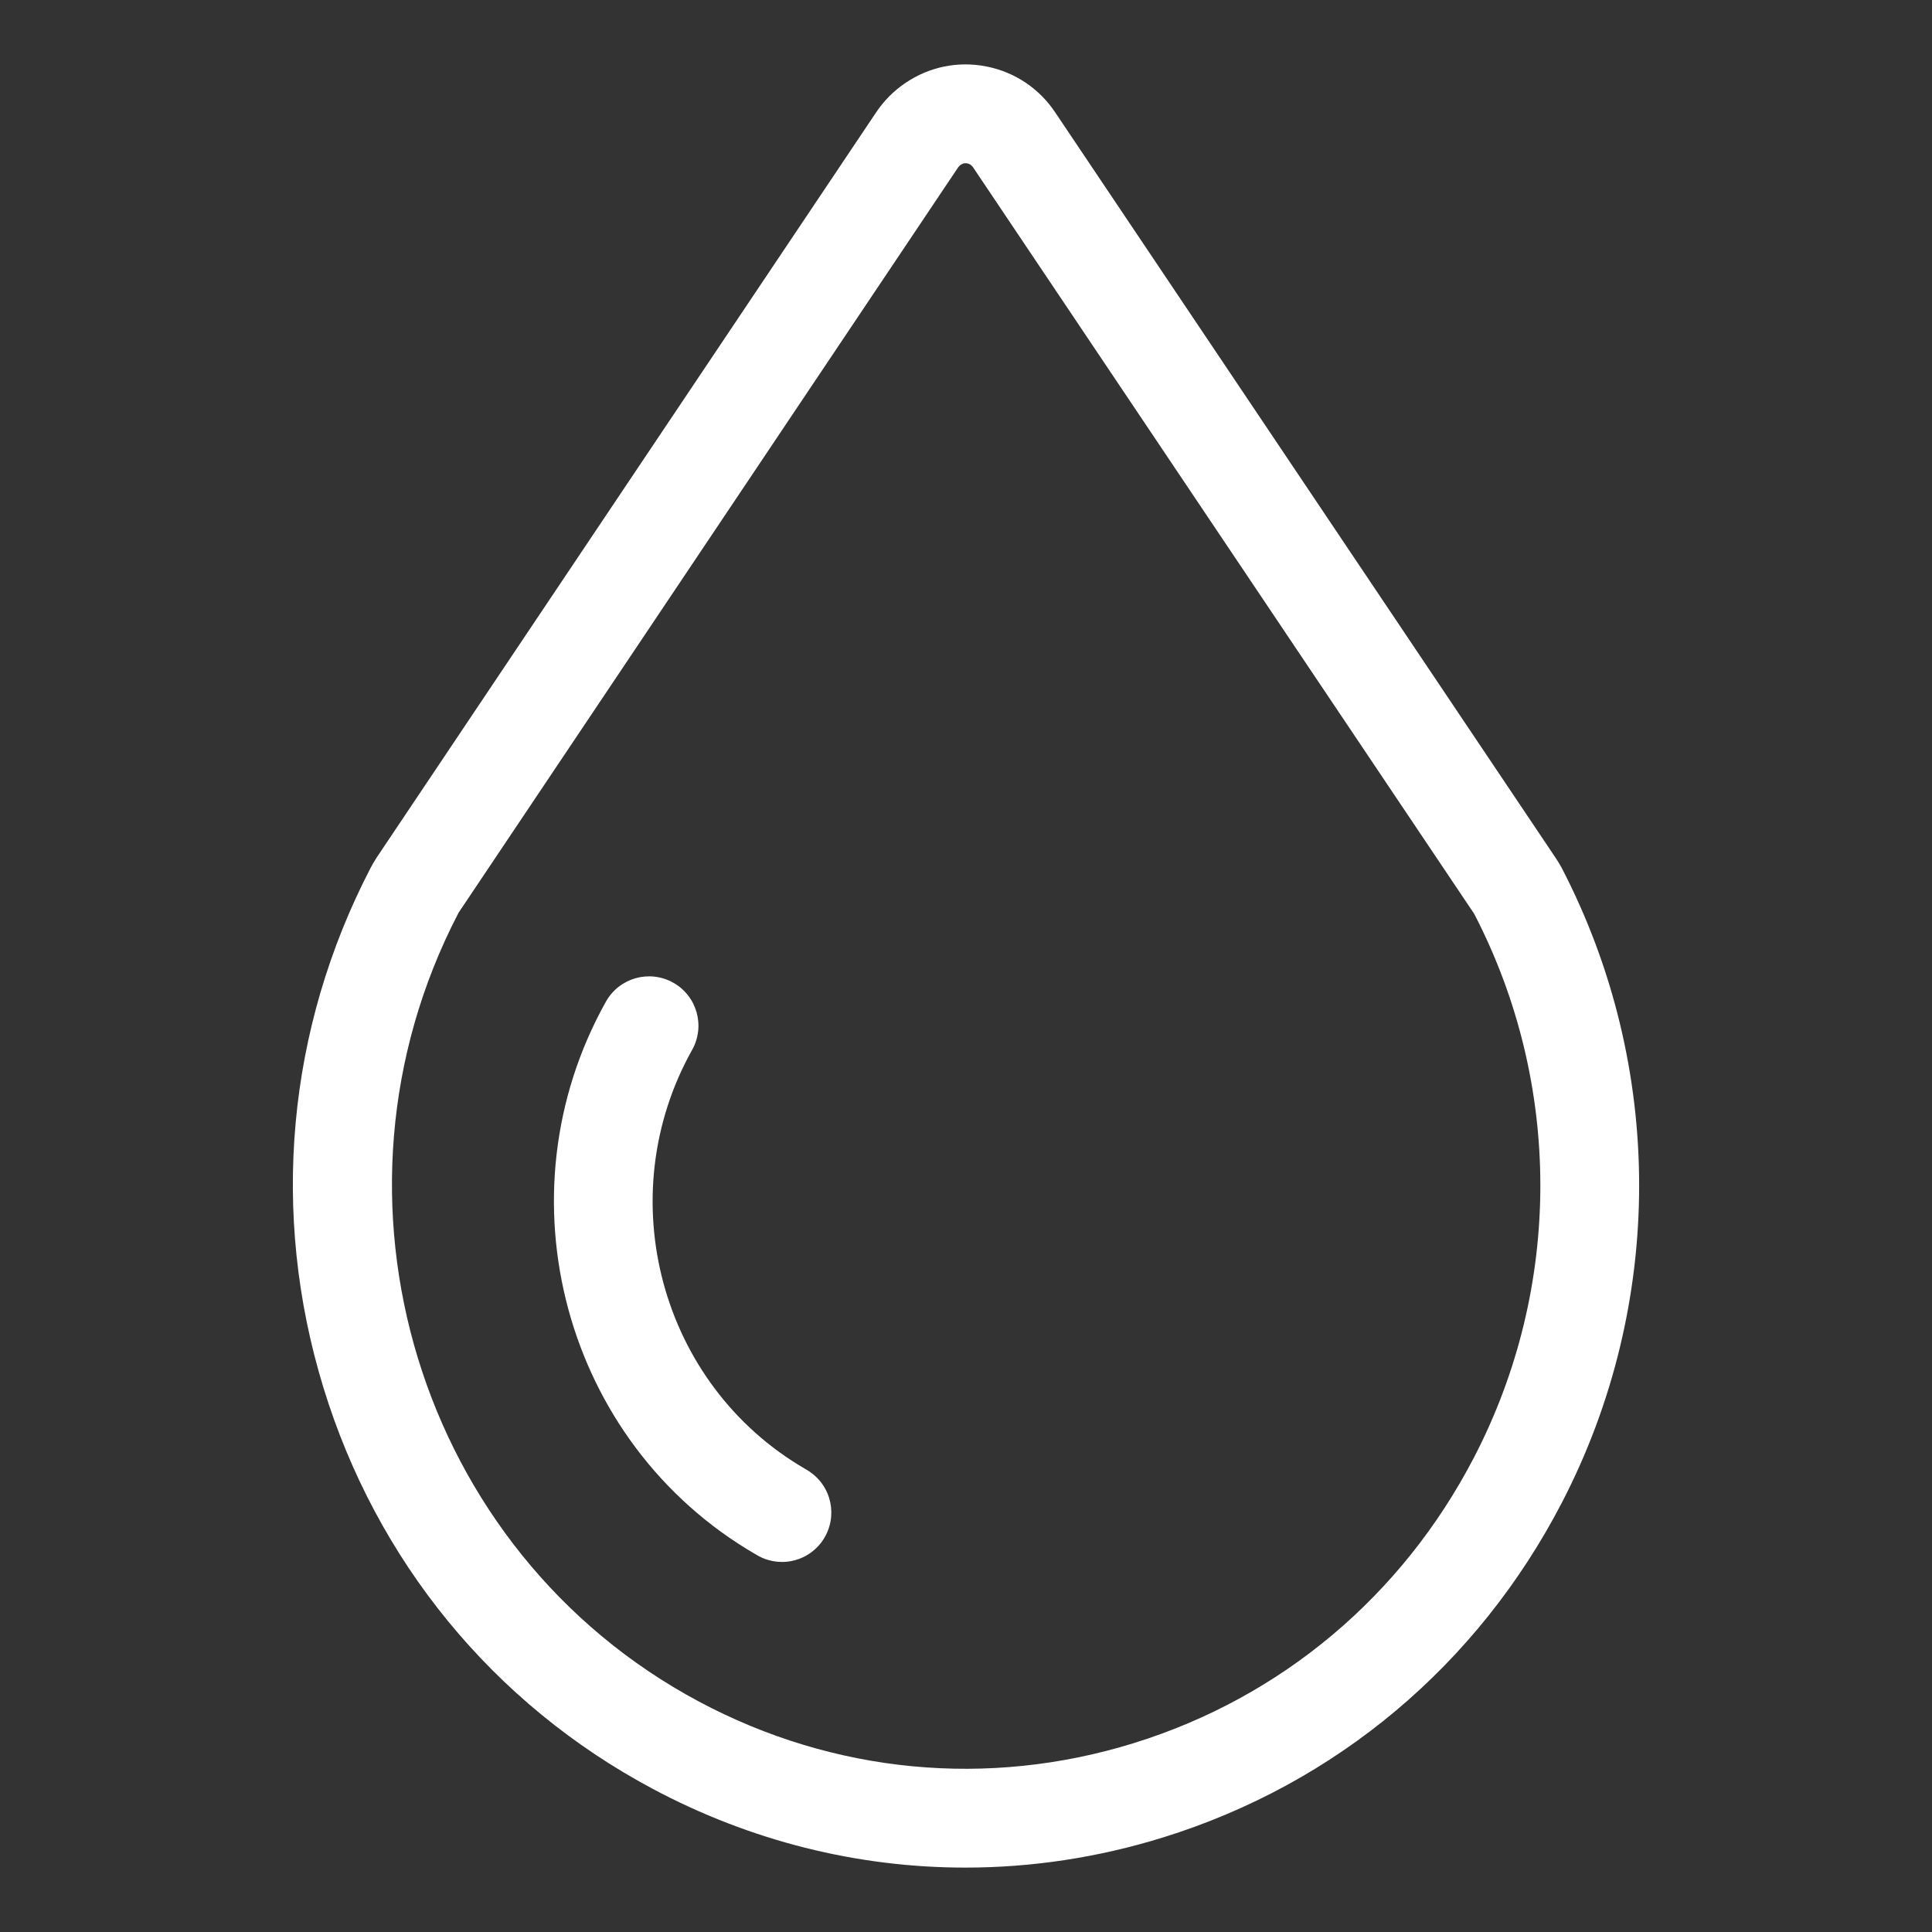
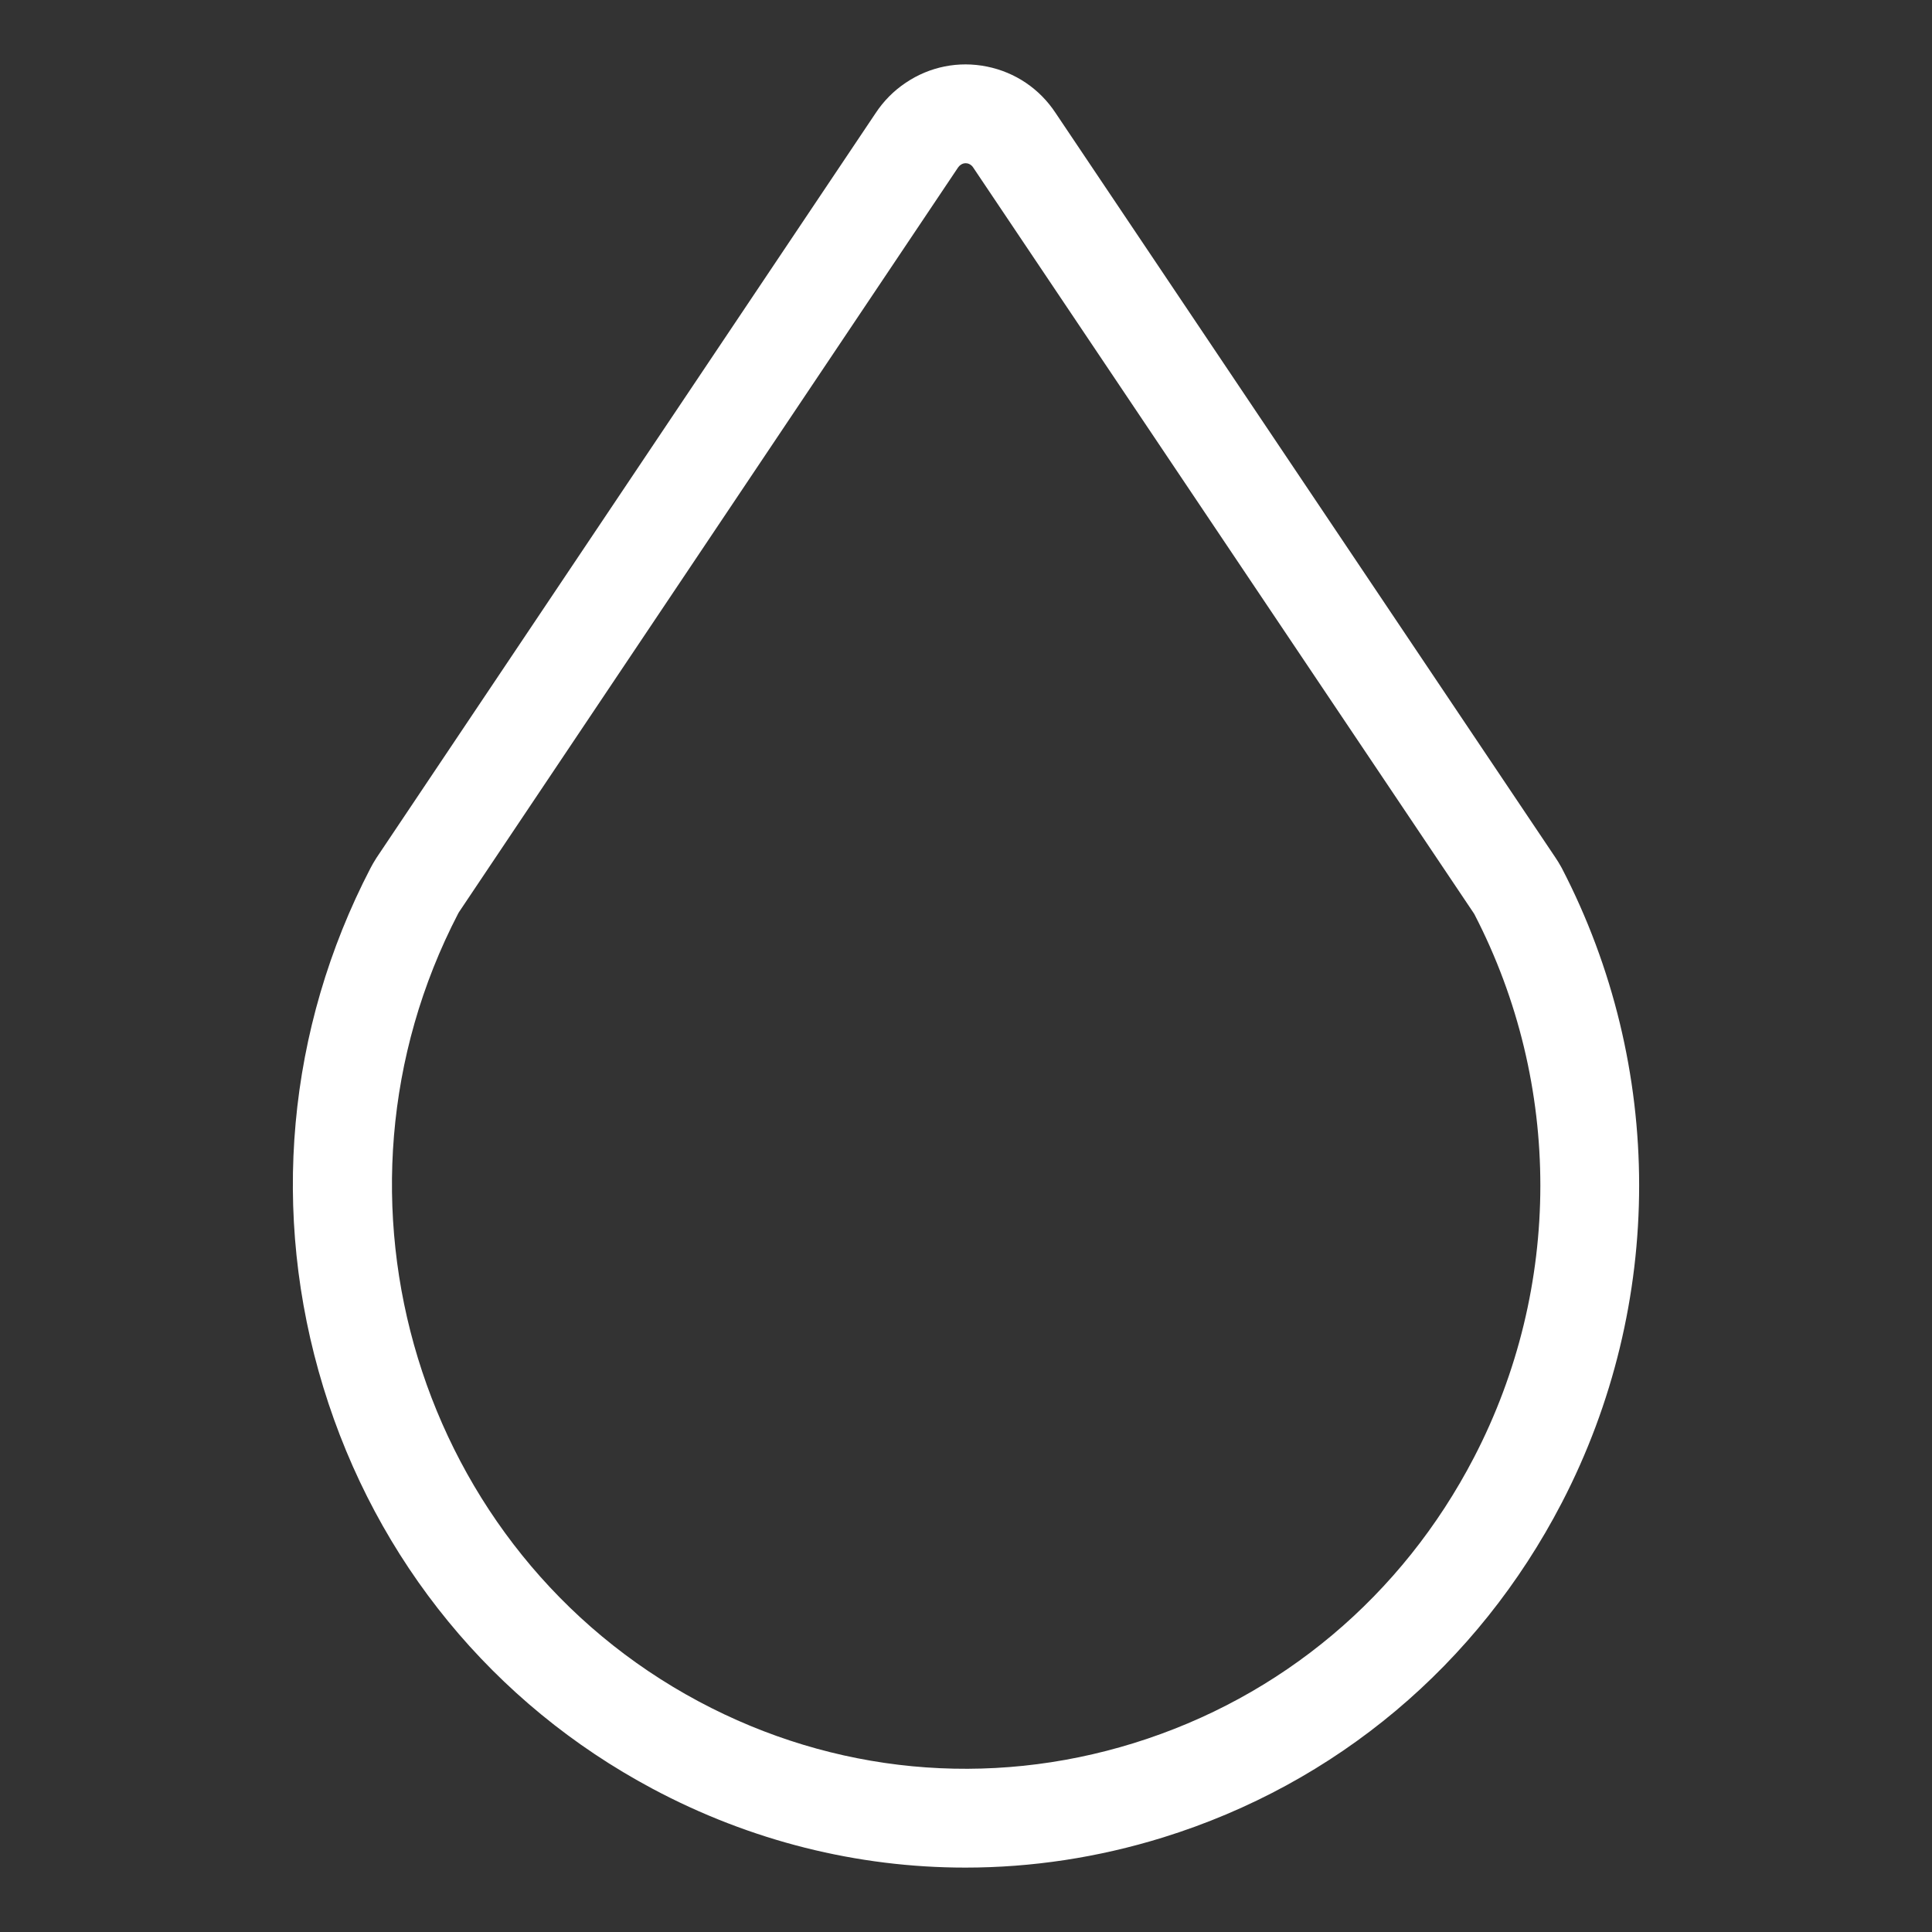
<svg xmlns="http://www.w3.org/2000/svg" width="60" height="60" viewBox="0 0 60 60" fill="none">
  <rect x="0" y="0" width="60" height="60" fill="#333333" stroke="none" />
  <path d="M29.979 58C26.628 58 23.306 57.175 20.259 55.548C15.321 52.911 11.693 48.484 10.041 43.083C8.391 37.686 8.911 31.96 11.506 26.96C11.558 26.86 11.617 26.758 11.682 26.657L11.697 26.633L27.194 3.512C27.442 3.136 27.757 2.818 28.13 2.569C28.872 2.069 29.769 1.889 30.649 2.067C31.529 2.244 32.288 2.757 32.784 3.511L48.299 26.623C48.363 26.717 48.423 26.815 48.482 26.921L48.502 26.957C51.706 33.13 51.706 40.5 48.502 46.672C45.888 51.707 41.49 55.397 36.121 57.063C34.101 57.69 32.035 58 29.98 58H29.979ZM14.255 28.325C14.243 28.344 14.238 28.356 14.234 28.361L14.229 28.37C9.639 37.212 12.992 48.19 21.703 52.842C25.89 55.078 30.687 55.537 35.211 54.134C39.791 52.714 43.545 49.562 45.778 45.259C48.519 39.98 48.524 33.677 45.789 28.393C45.781 28.379 45.773 28.366 45.766 28.356L45.756 28.341L30.222 5.2C30.166 5.115 30.093 5.084 30.041 5.074C29.969 5.06 29.901 5.074 29.839 5.116C29.804 5.139 29.777 5.168 29.755 5.2L29.745 5.214L14.255 28.325Z" fill="white" />
-   <path d="M24.283 48.507C24.002 48.507 23.72 48.43 23.47 48.273C17.53 44.832 15.443 37.138 18.818 31.106C19.232 30.367 20.166 30.103 20.906 30.517C21.645 30.93 21.909 31.864 21.495 32.604C18.934 37.182 20.512 43.017 25.012 45.622C25.093 45.667 25.171 45.719 25.244 45.778C25.905 46.309 26.01 47.273 25.48 47.934C25.177 48.312 24.732 48.508 24.283 48.508V48.507Z" fill="white" />
</svg>